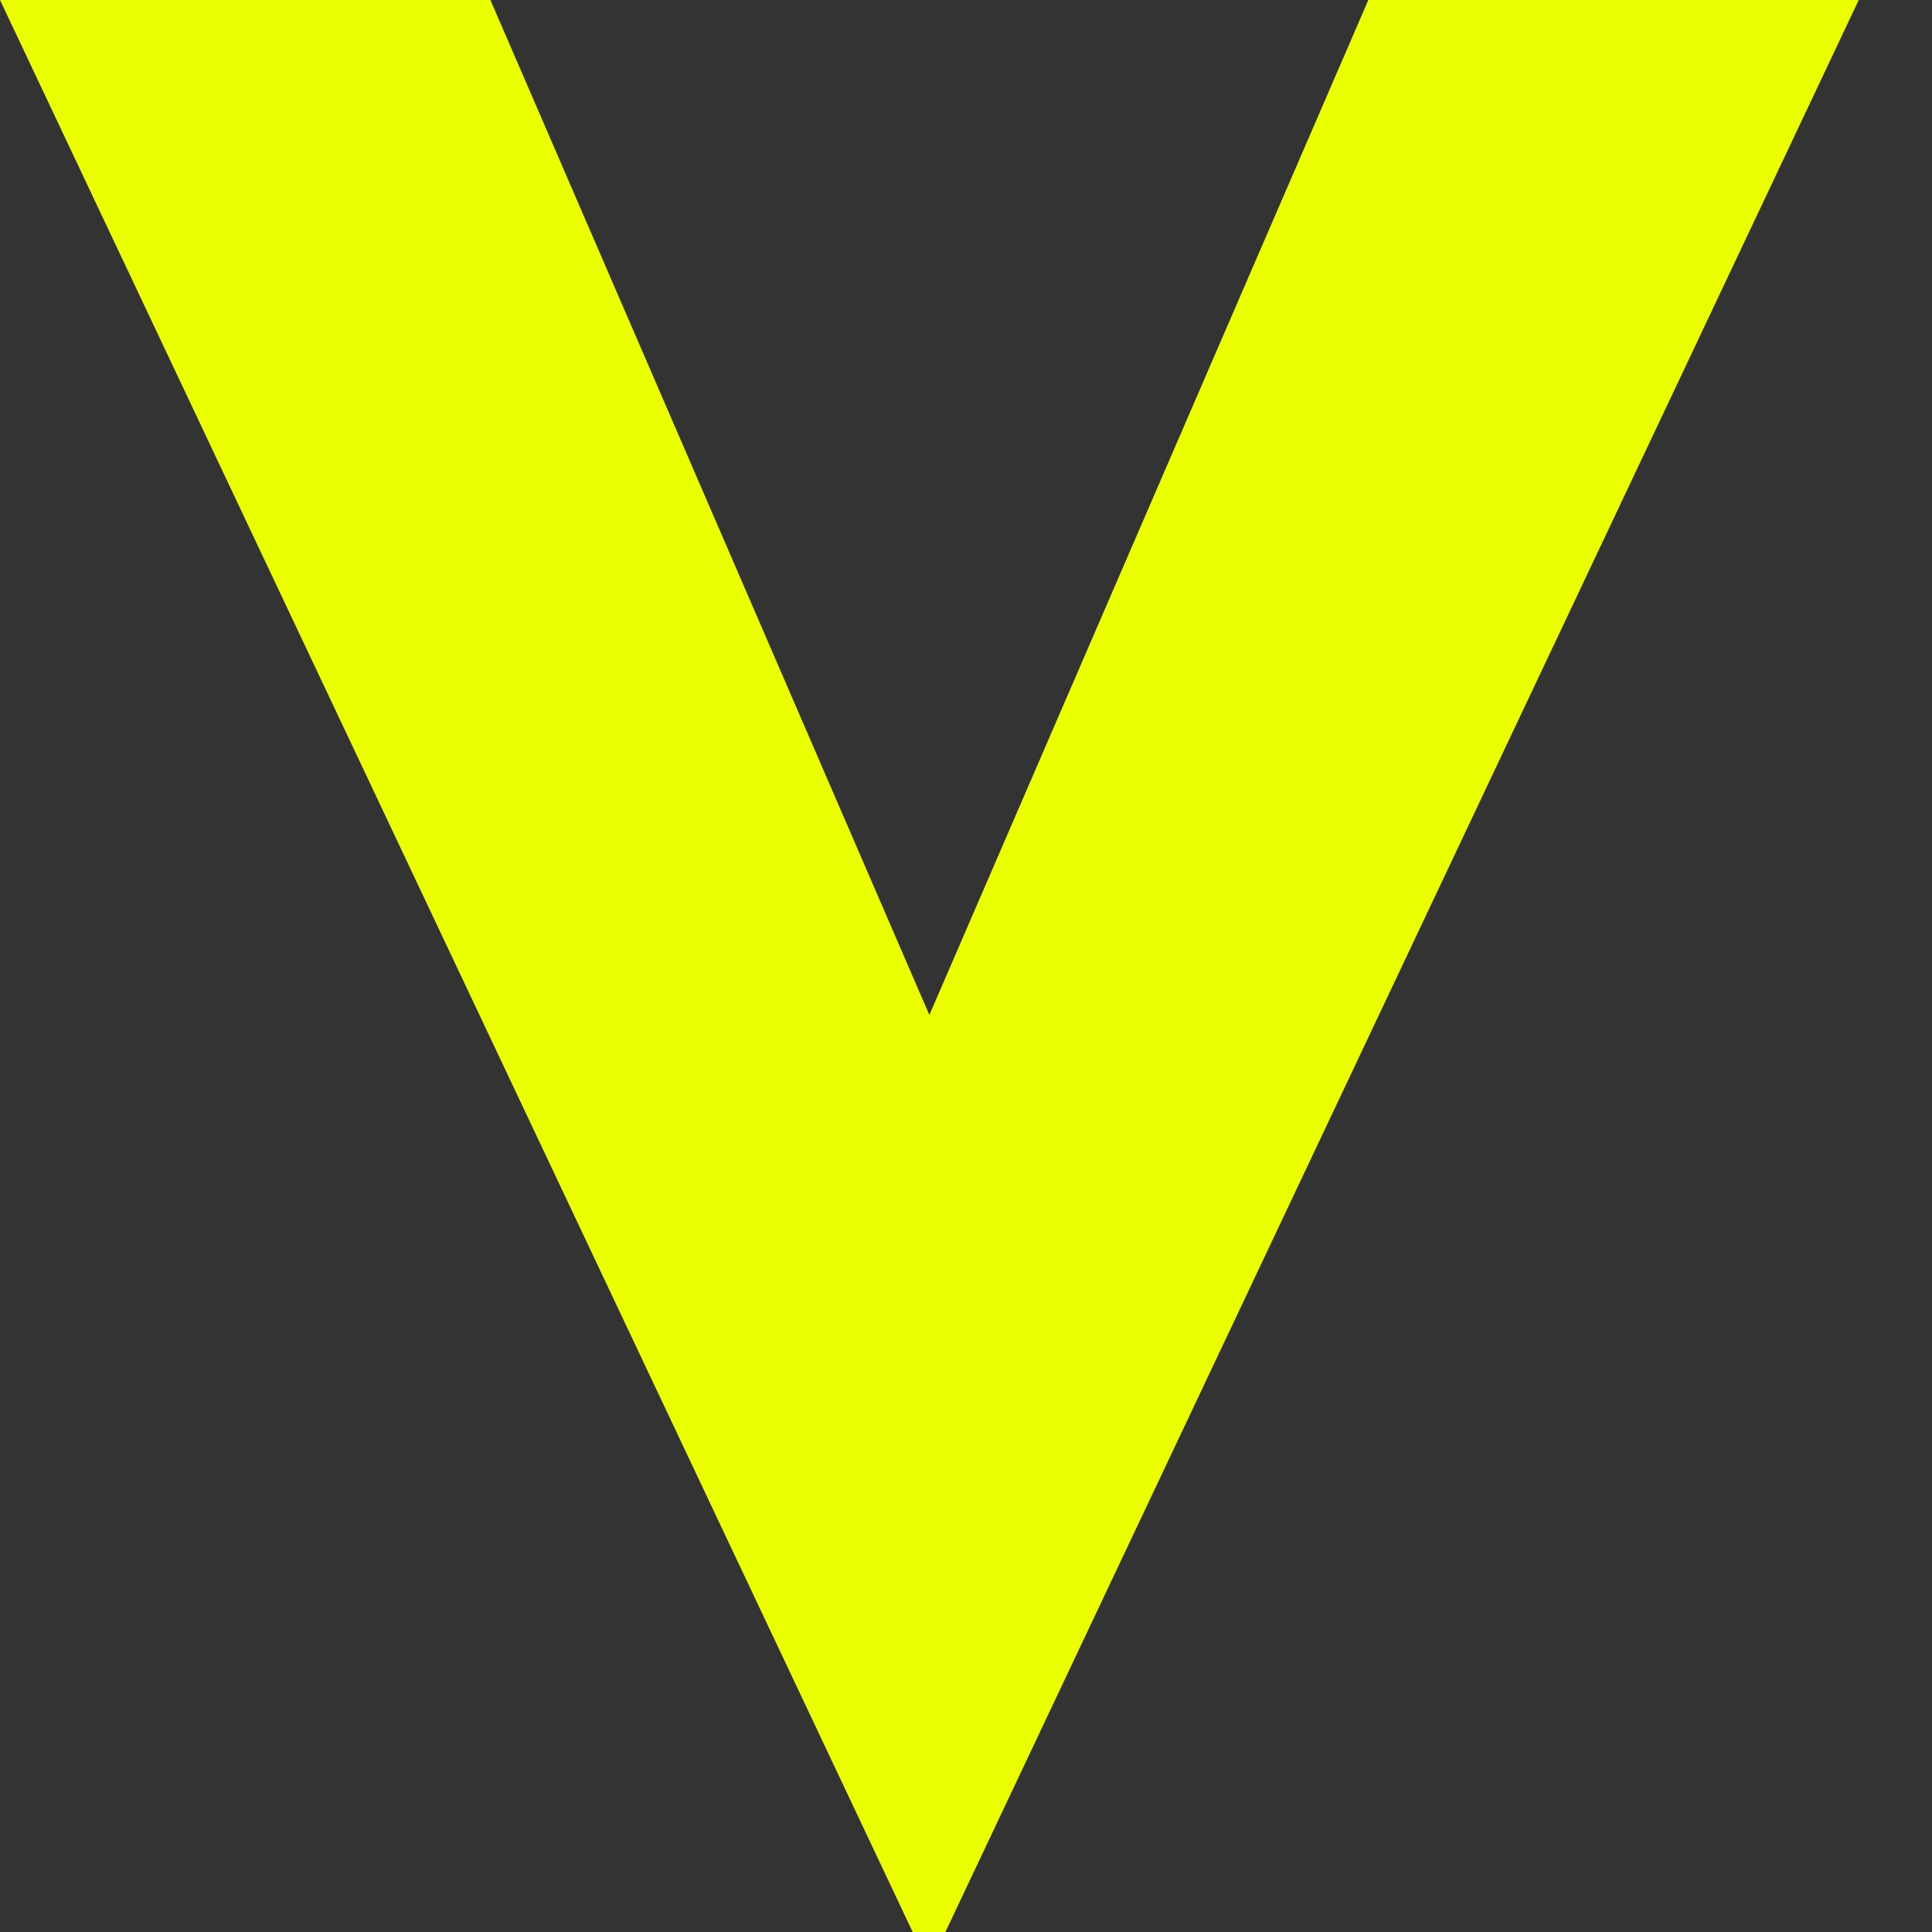
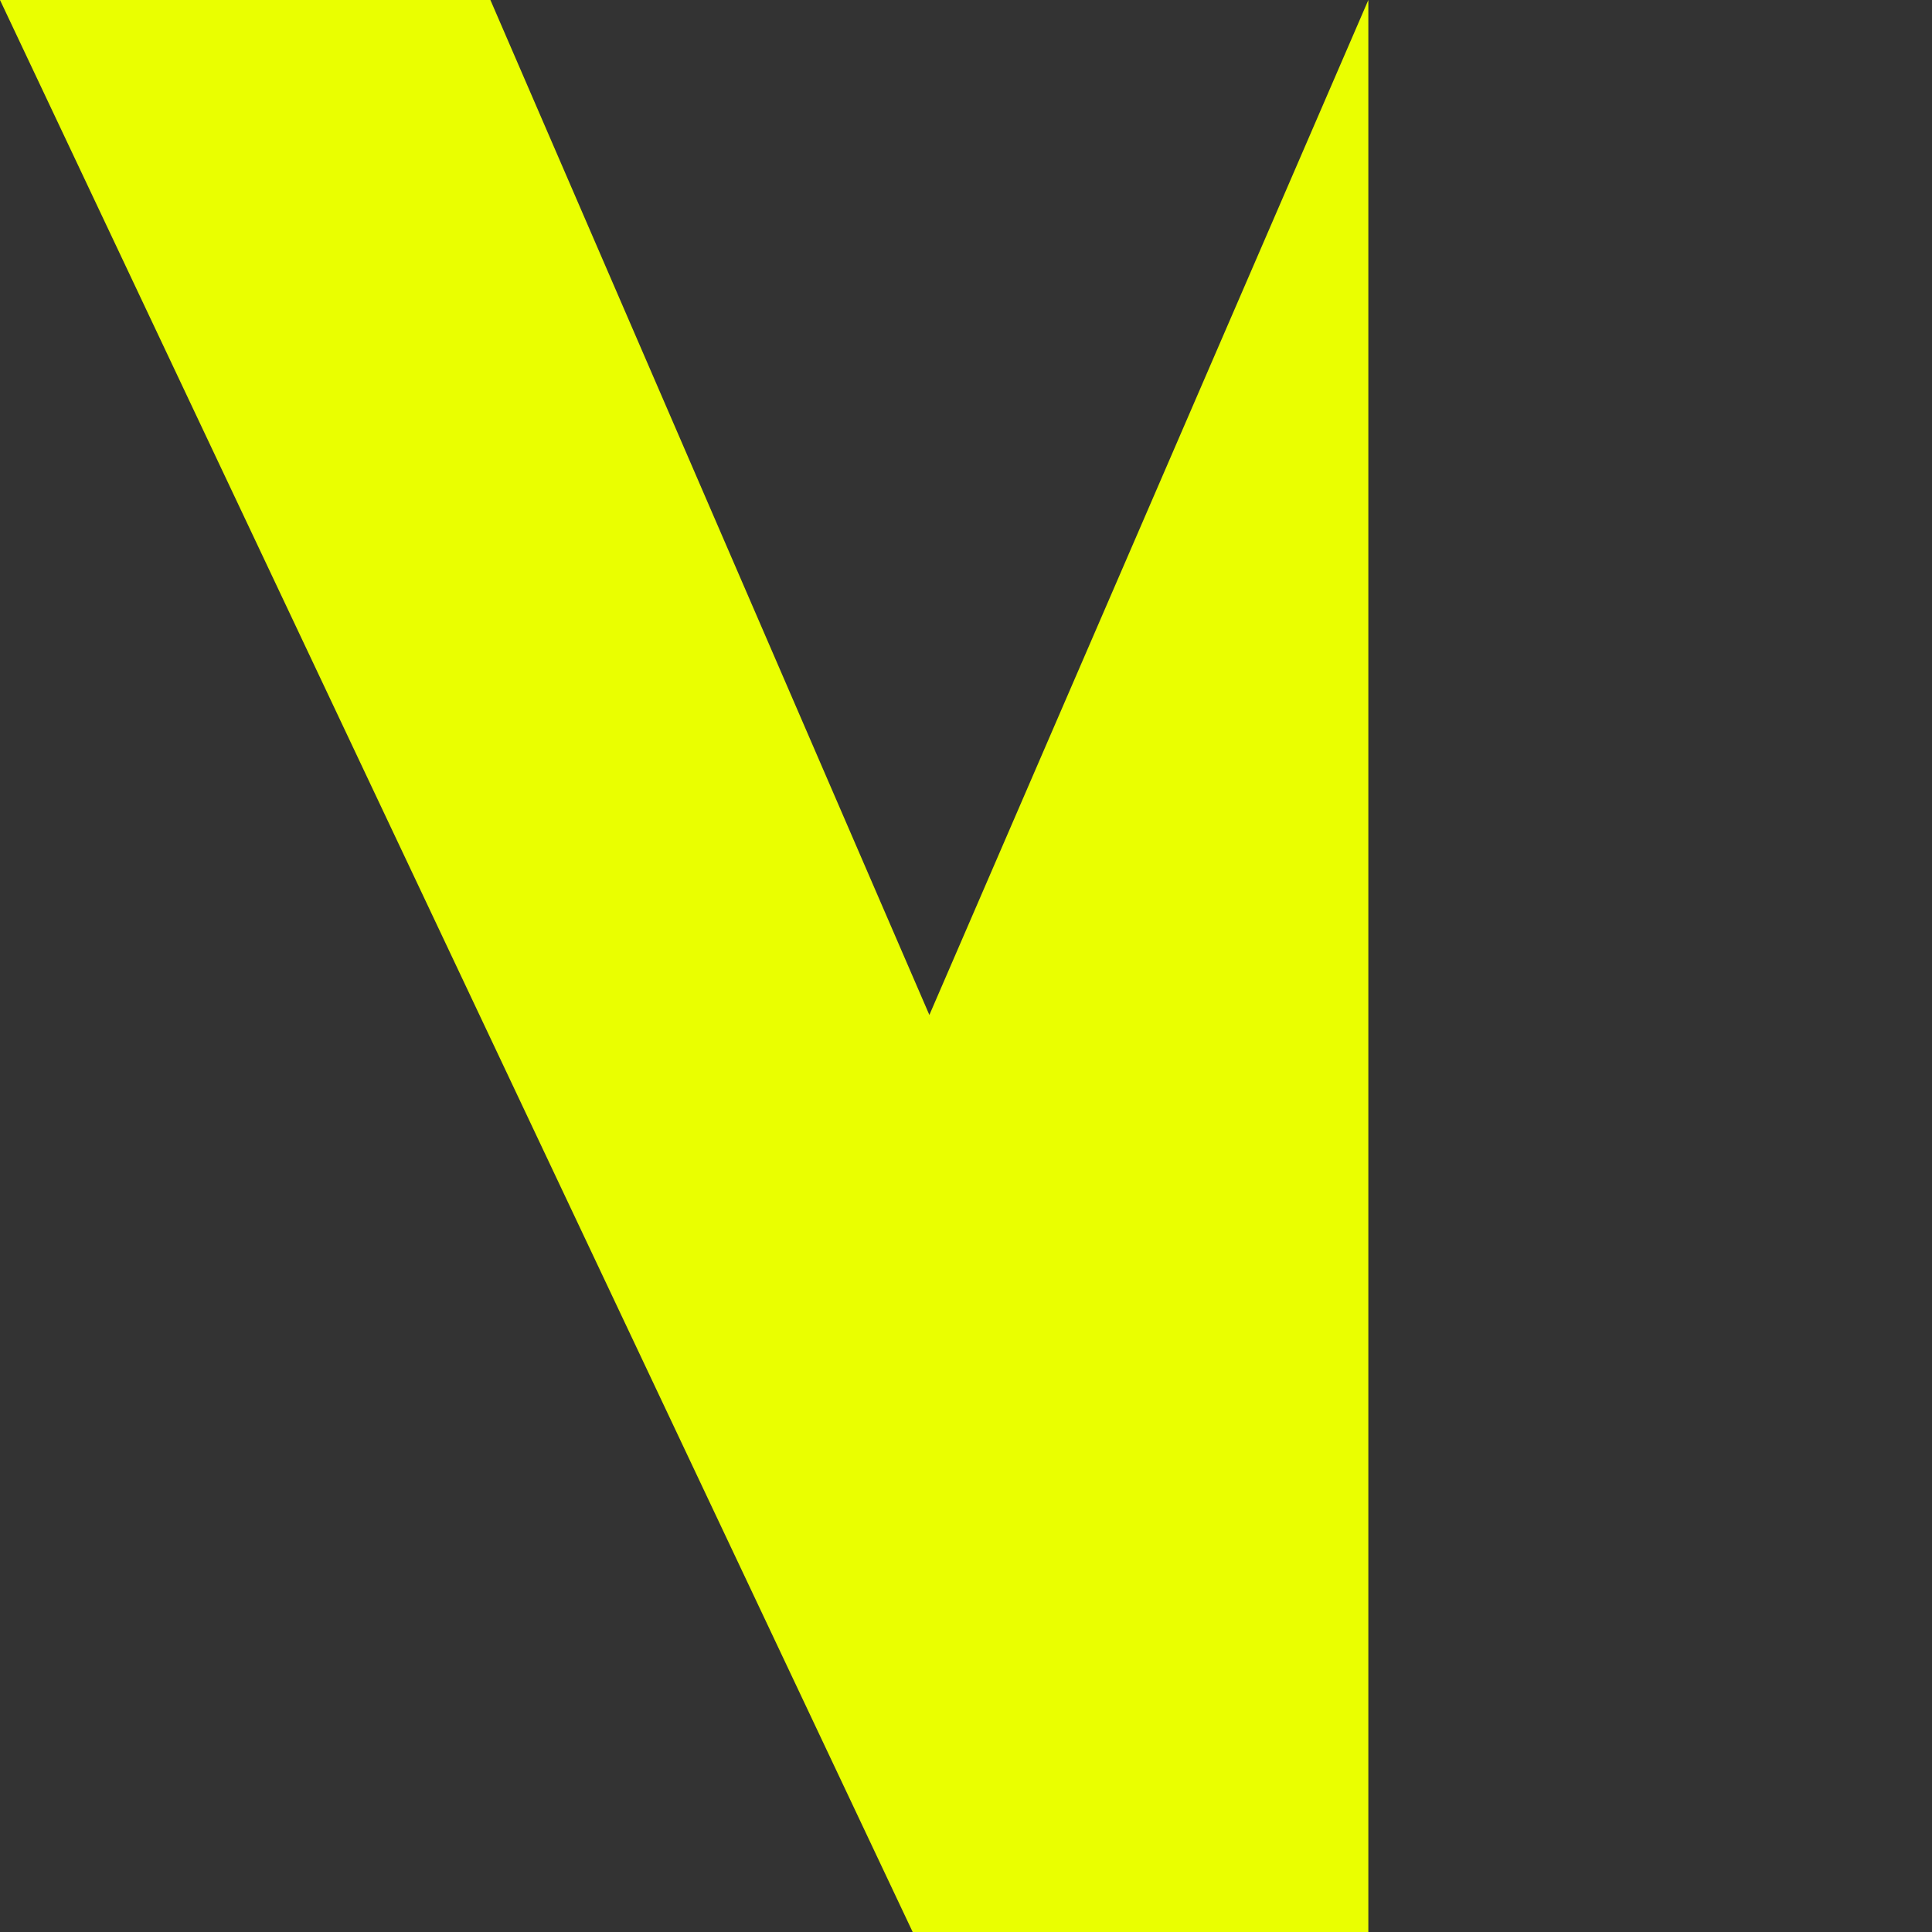
<svg xmlns="http://www.w3.org/2000/svg" viewBox="0 0 211 211">
  <rect x="0" y="0" width="211" height="211" fill="#333333" stroke="none" />
-   <path fill="#eaff00" d="    M149.441,0 L101.5,110.848 L53.559,0 H0 L99.676,211 H103.251 L203,0 H149.441 Z  " />
+   <path fill="#eaff00" d="    M149.441,0 L101.5,110.848 L53.559,0 H0 L99.676,211 H103.251 H149.441 Z  " />
</svg>